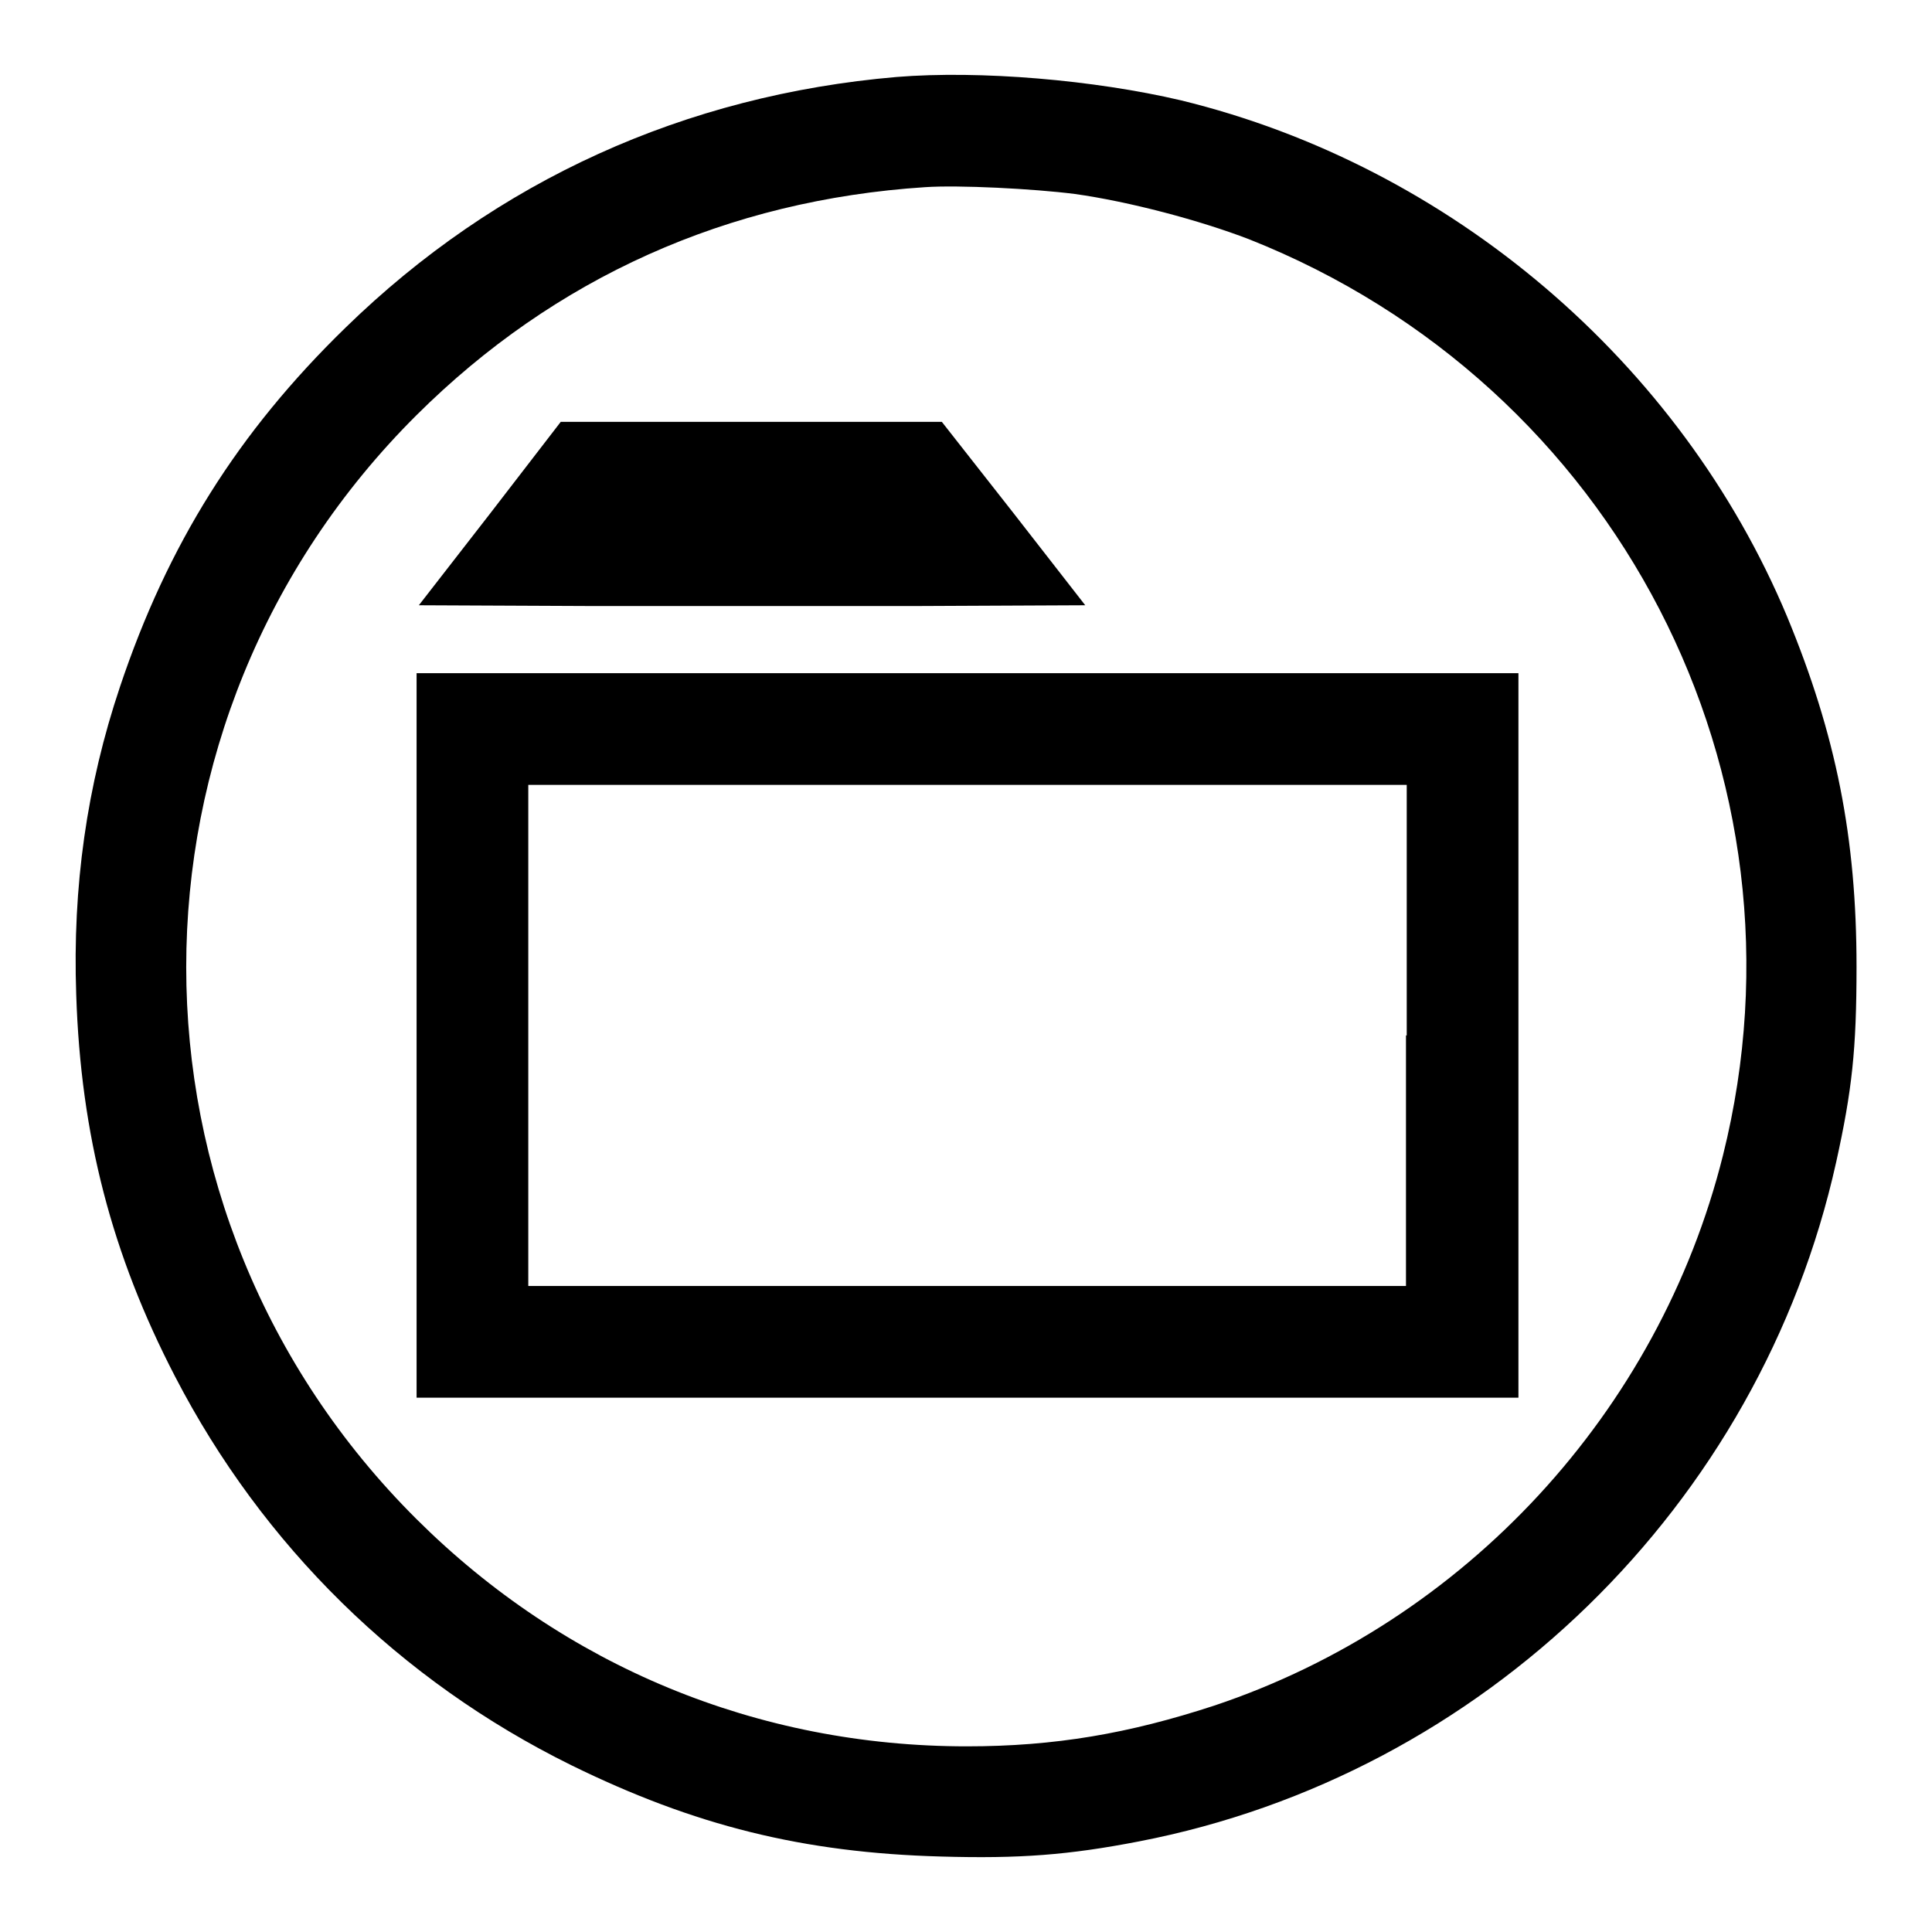
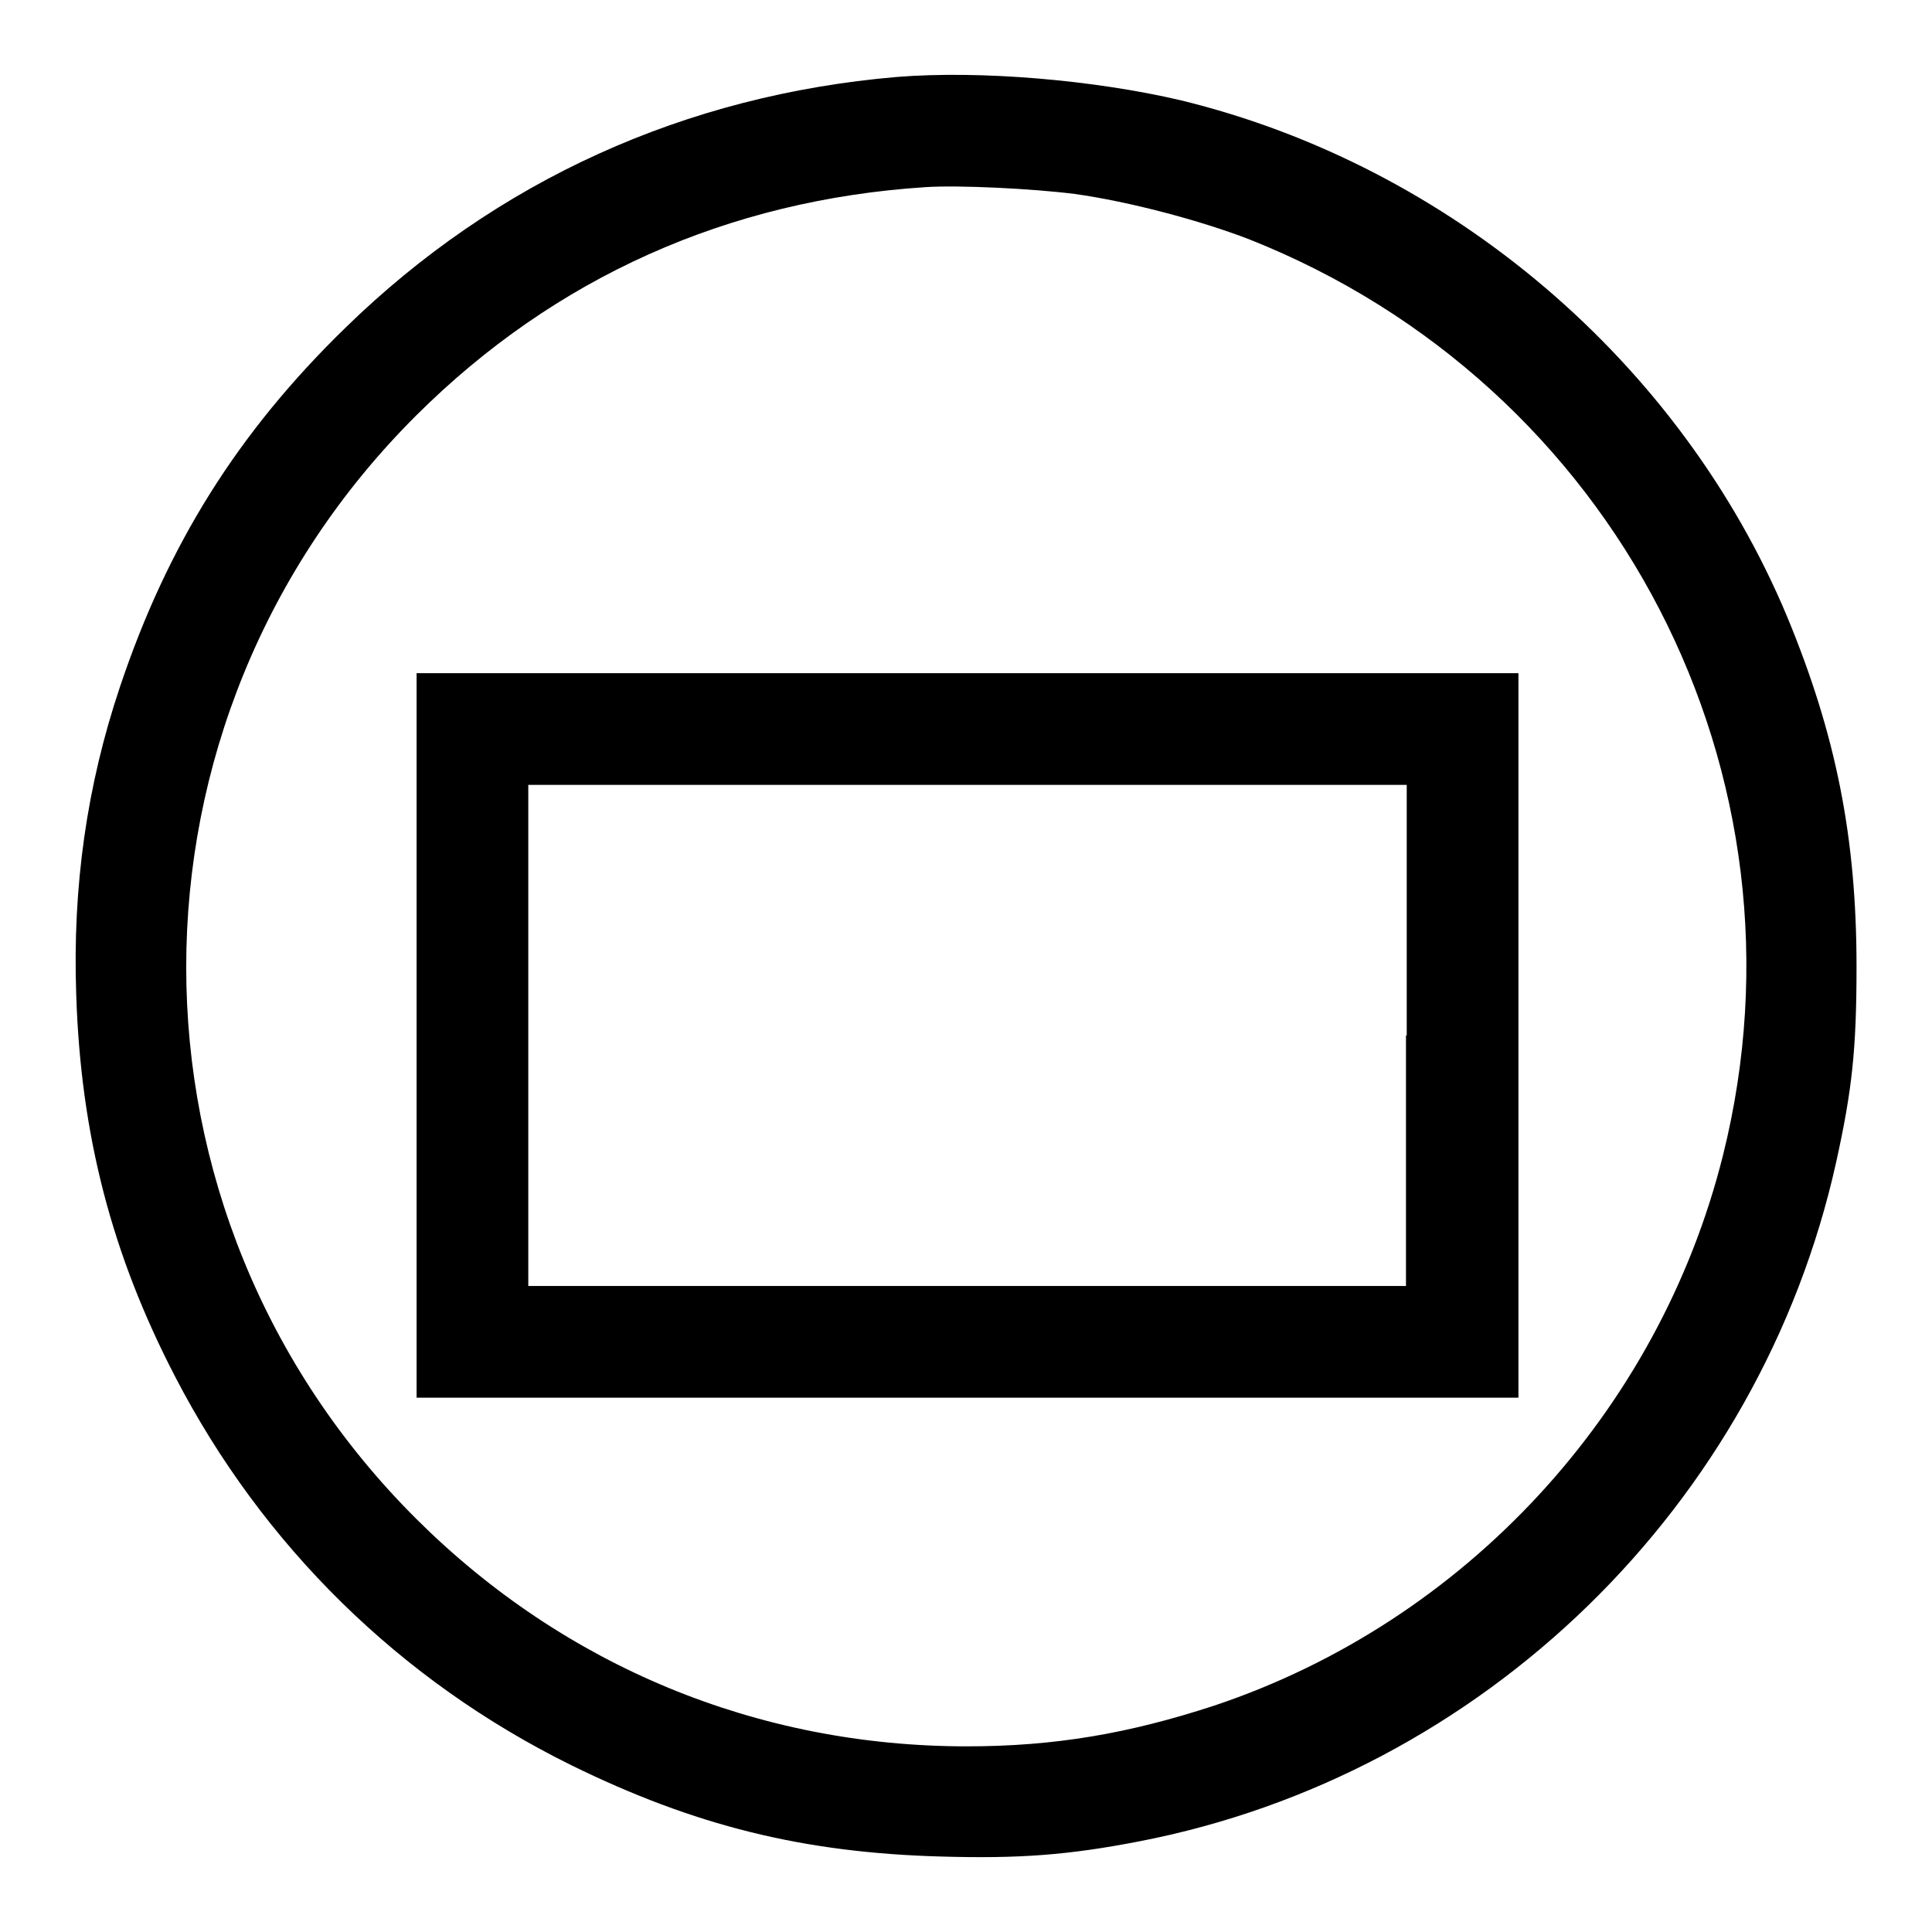
<svg xmlns="http://www.w3.org/2000/svg" version="1.1" x="0px" y="0px" viewBox="0 0 256 256" enable-background="new 0 0 256 256" xml:space="preserve">
  <g>
    <g>
      <g>
        <path fill="#000000" d="M118.8,10.2c-28,2.4-53,13.7-73,33.2C31.5,57.3,22.2,72.2,15.9,91c-4.4,13.1-6.3,26.5-5.8,40.8c0.6,18.6,4.7,34.4,13.1,50.6c11.6,22.4,29.8,40.3,52.5,51.5c16.3,8,30.7,11.6,49,12.1c10.4,0.3,16.9-0.2,26.2-2c45.6-8.8,82.3-44.5,92.4-90c2.1-9.5,2.7-14.9,2.7-25.9c0-17.1-2.7-30.7-9.2-46.4c-14.1-33.7-44.6-59.7-80.3-68.4C145,10.6,129.9,9.3,118.8,10.2z M142.4,25.7c7.2,1,16.6,3.5,23.1,6c48.7,19.3,75.4,71,62.8,121.4c-8.5,34-34.2,61.8-67.4,72.9c-11.3,3.7-21.1,5.4-32.8,5.4c-27.7,0-53.3-10.6-72.9-30.1C14.5,160.8,14.5,95.5,55.2,55c18.3-18.2,41.2-28.5,67.4-30.2C127,24.5,136.9,25,142.4,25.7z" />
-         <path fill="#000000" d="M64.9,68.1l-9.4,12.1l22.3,0.1c12.2,0,32.1,0,44.1,0l21.9-0.1L134.3,68l-9.5-12.1l-25.2,0H74.3L64.9,68.1z" />
        <path fill="#000000" d="M55.2,137.2v48h73h73v-48v-48h-73H55.2V137.2z M186.3,137.2v33.2h-58.2H70v-33.2v-33.2h58.2h58.2V137.2z" />
      </g>
    </g>
  </g>
</svg>